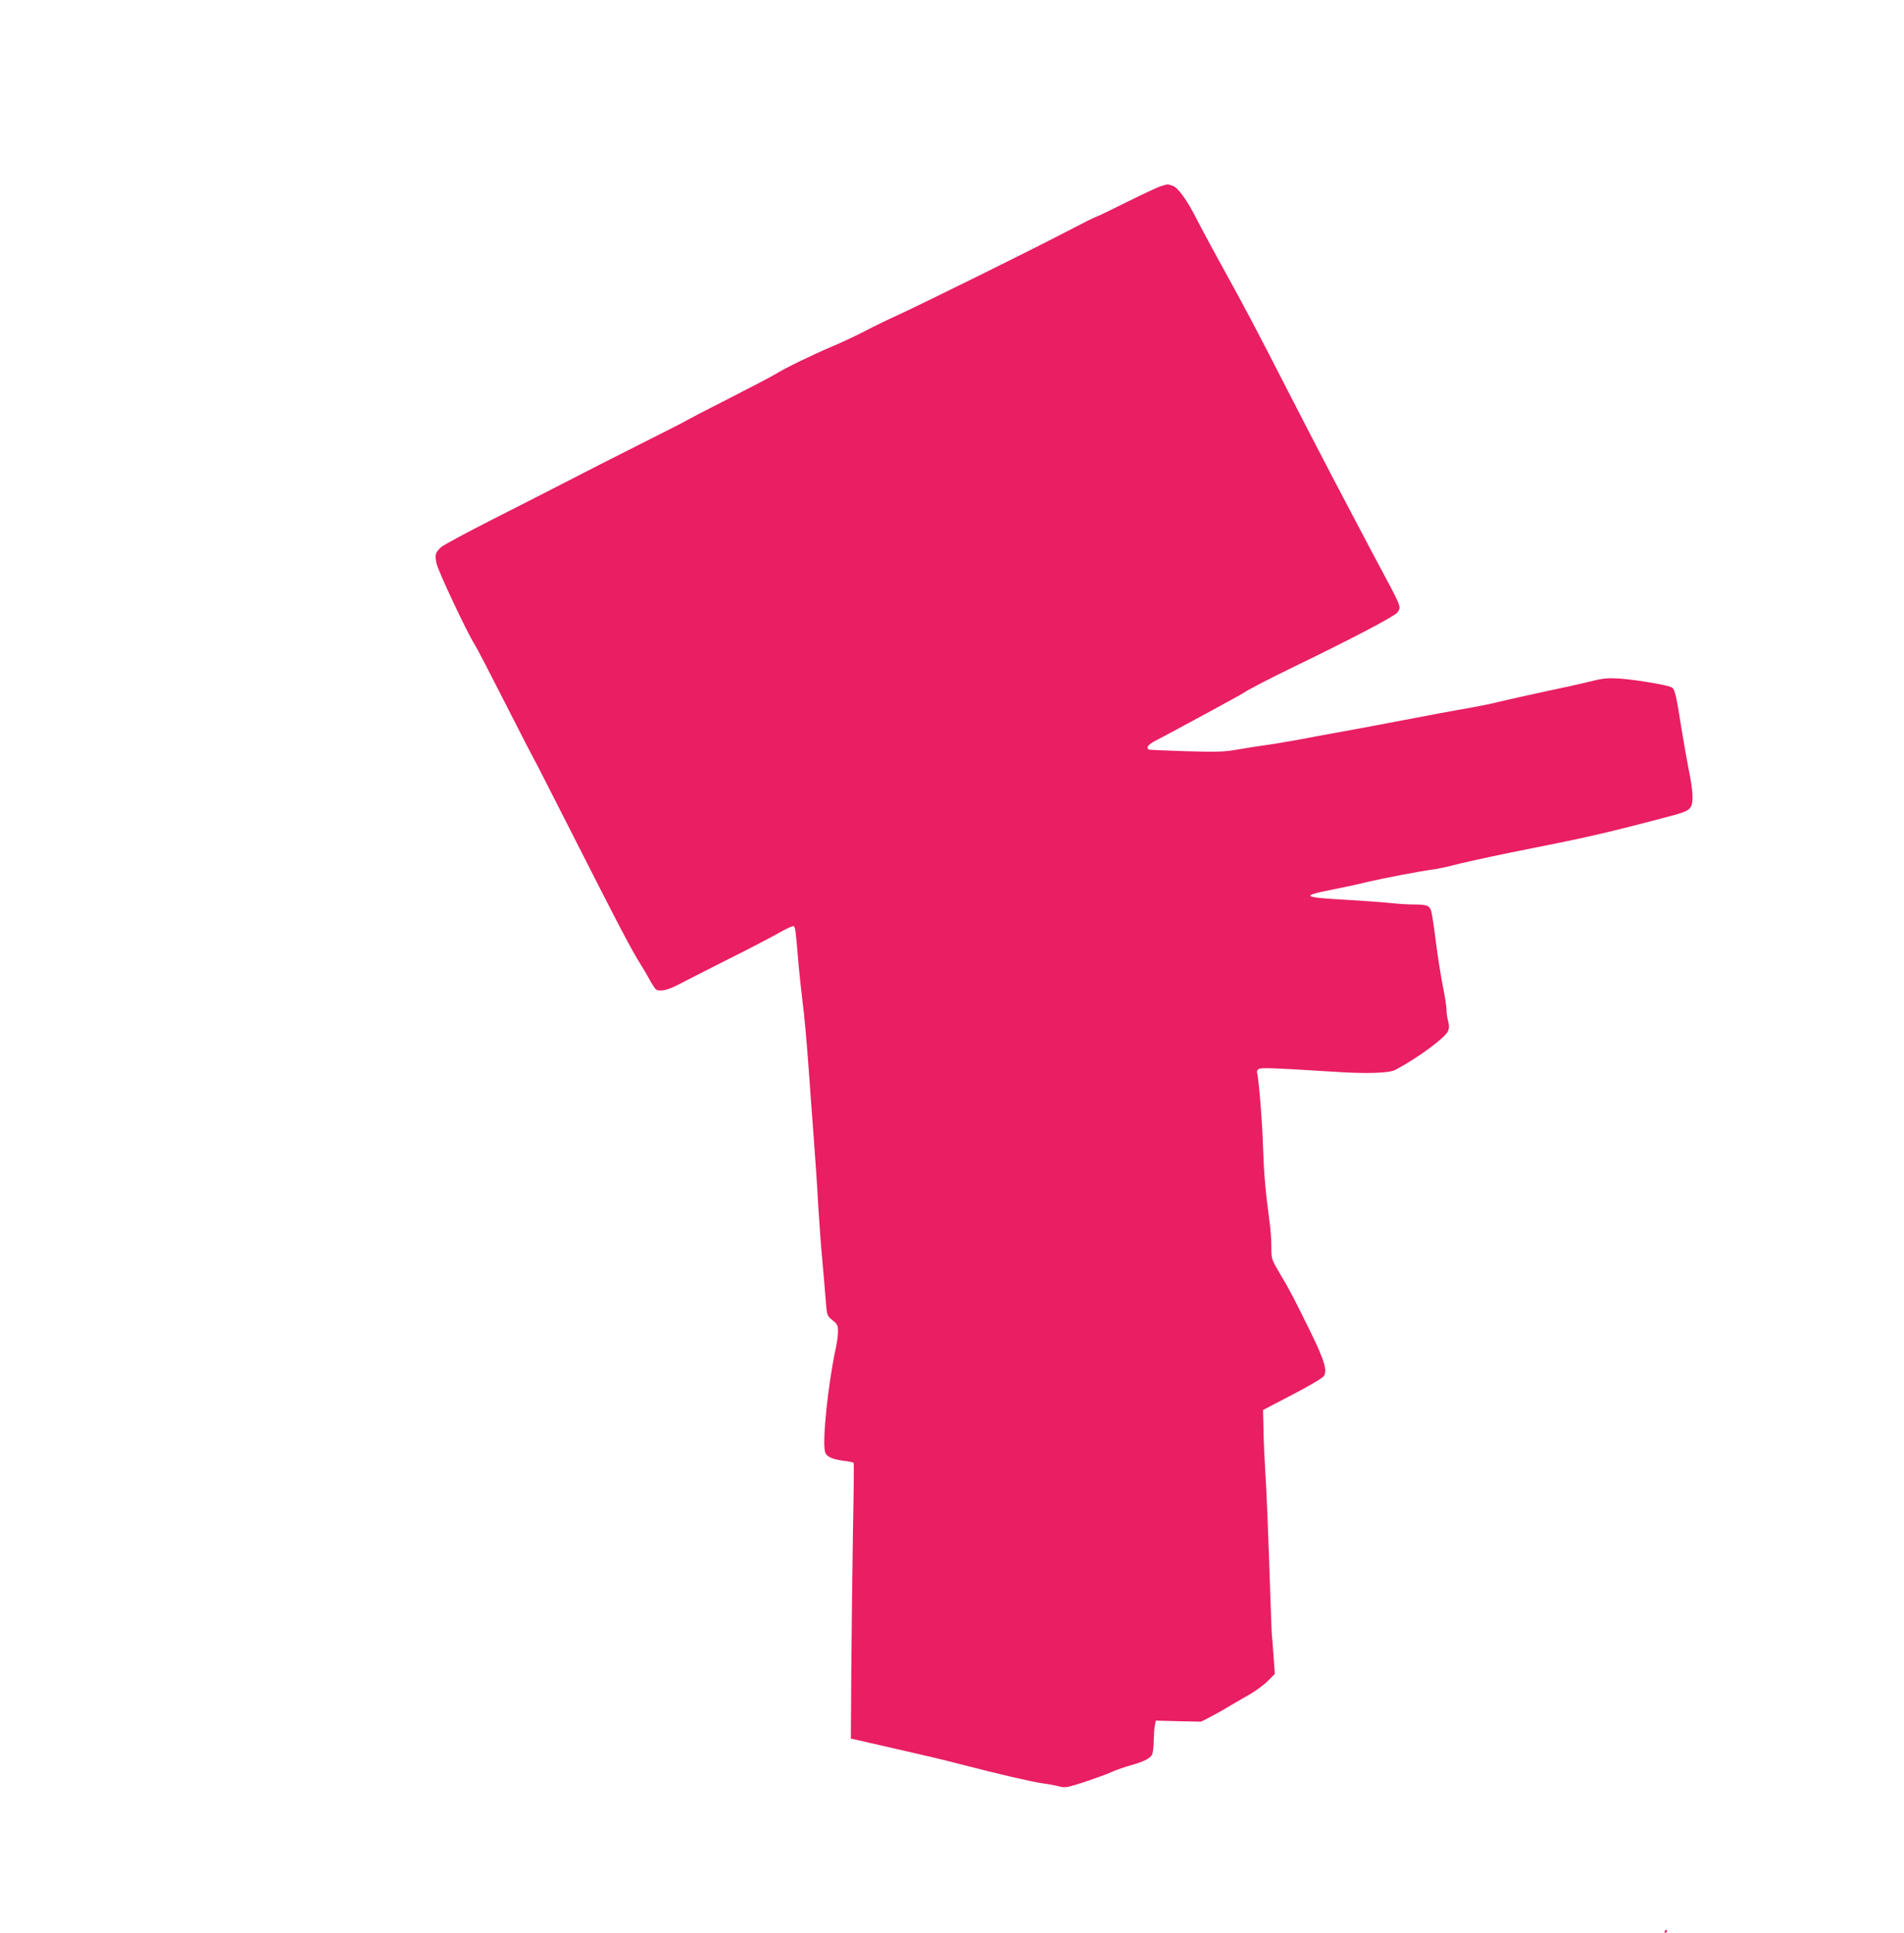
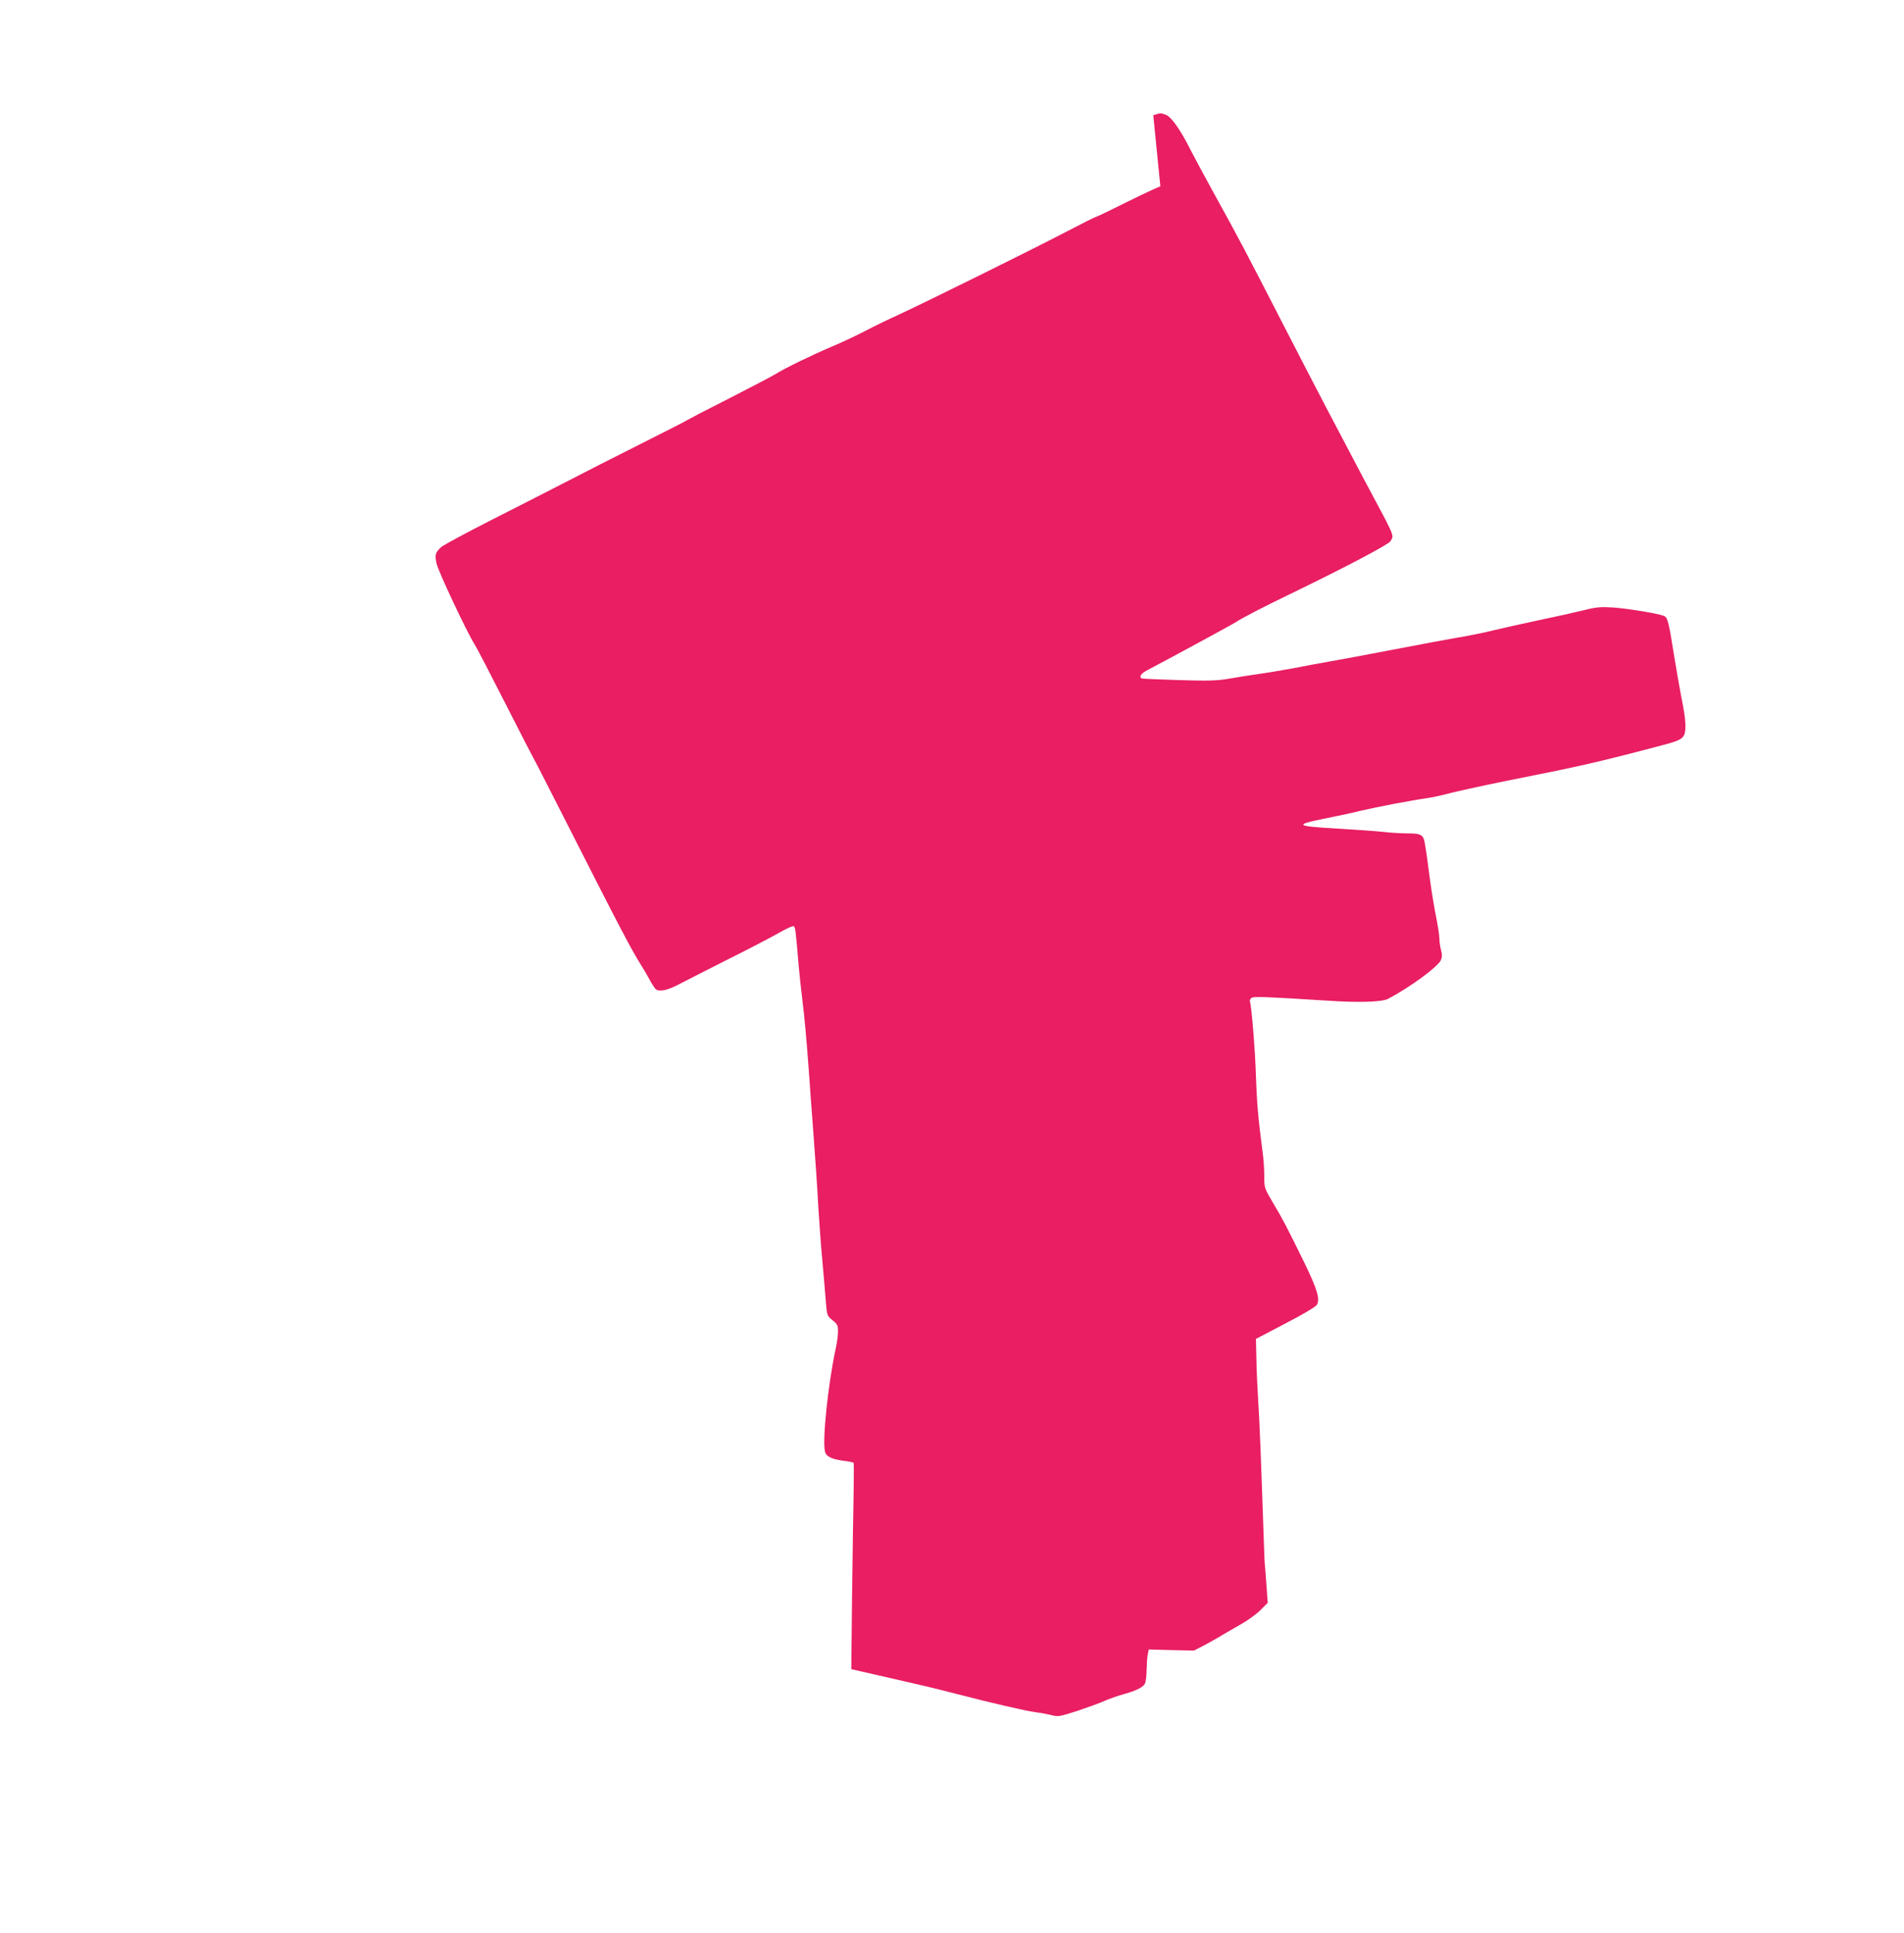
<svg xmlns="http://www.w3.org/2000/svg" version="1.0" width="1261pt" height="1280pt" viewBox="0 0 1261 1280" preserveAspectRatio="xMidYMid meet">
  <g transform="translate(0,1280) scale(0.1,-0.1)" fill="#e91e63" stroke="none">
-     <path d="M7685 11566 c-22 -8 -121 -54 -220 -103 -99 -50 -189 -93 -201 -97 -12 -3 -99 -47 -195 -97 -235 -123 -964 -483 -1119 -554 -69 -31 -167 -79 -218 -106 -52 -27 -146 -72 -210 -99 -131 -55 -326 -149 -385 -187 -21 -13 -158 -85 -305 -160 -147 -74 -271 -139 -277 -143 -5 -5 -145 -76 -310 -159 -165 -83 -388 -196 -495 -252 -107 -55 -332 -170 -500 -255 -167 -85 -315 -165 -328 -177 -39 -36 -43 -51 -31 -108 11 -52 200 -454 252 -536 15 -23 106 -199 203 -390 97 -191 180 -352 184 -358 4 -5 94 -181 200 -390 389 -766 445 -873 521 -995 16 -25 40 -67 55 -95 15 -27 32 -53 38 -57 26 -18 79 -6 158 36 46 24 193 99 328 167 135 67 283 145 329 171 47 27 90 47 97 44 11 -4 14 -25 33 -256 5 -58 16 -159 24 -225 15 -119 27 -247 47 -520 5 -77 14 -201 20 -275 22 -295 31 -422 40 -590 6 -96 17 -251 26 -345 8 -93 19 -215 23 -269 8 -99 8 -99 44 -129 33 -26 37 -34 37 -75 0 -26 -7 -78 -16 -117 -50 -235 -89 -605 -70 -679 8 -33 47 -51 129 -61 31 -4 59 -10 61 -14 2 -3 0 -208 -5 -456 -4 -247 -9 -657 -11 -909 l-3 -460 50 -11 c28 -7 104 -24 170 -39 290 -66 388 -89 510 -121 260 -67 467 -115 538 -125 39 -5 91 -15 113 -21 38 -10 53 -7 165 29 68 23 150 52 182 67 32 14 89 34 126 44 83 23 127 45 141 70 5 11 11 53 11 93 1 40 4 87 8 103 l6 30 150 -4 150 -3 66 34 c37 20 93 51 125 71 33 19 92 54 133 77 41 24 95 64 119 89 l45 45 -8 111 c-4 60 -9 124 -11 140 -2 17 -5 102 -8 190 -17 500 -27 766 -36 895 -5 80 -11 205 -12 278 l-3 134 193 101 c116 60 200 110 210 124 23 37 4 102 -84 283 -113 230 -141 285 -206 393 -58 99 -58 99 -58 180 0 45 -5 116 -11 157 -29 220 -38 323 -44 500 -5 173 -29 465 -40 497 -2 6 2 17 10 23 13 11 92 8 505 -18 205 -14 360 -9 400 12 148 78 331 213 350 257 8 20 9 37 1 65 -6 22 -11 56 -11 77 0 21 -11 91 -24 155 -13 64 -34 196 -46 292 -12 96 -26 189 -31 206 -12 37 -29 44 -119 44 -36 0 -101 4 -145 9 -44 5 -179 15 -300 22 -287 16 -302 25 -104 65 68 13 180 37 249 54 112 26 330 68 450 85 25 4 68 13 95 20 65 18 249 58 400 89 521 103 624 127 1056 241 99 26 125 38 139 65 16 31 12 109 -15 238 -13 67 -35 192 -49 279 -37 233 -44 263 -69 273 -38 16 -239 49 -338 56 -84 5 -110 3 -200 -20 -57 -14 -192 -44 -299 -66 -107 -23 -240 -53 -295 -66 -55 -14 -140 -31 -190 -40 -74 -12 -326 -59 -560 -104 -85 -17 -256 -48 -345 -64 -47 -8 -148 -27 -225 -42 -77 -14 -183 -32 -235 -39 -52 -7 -138 -21 -190 -30 -80 -14 -132 -16 -335 -10 -132 4 -243 9 -247 11 -19 12 -4 33 40 56 137 72 579 311 589 320 19 15 186 102 338 175 362 175 660 331 679 356 18 25 19 31 7 65 -8 20 -41 87 -74 147 -57 106 -128 239 -362 685 -59 113 -192 369 -295 570 -228 444 -272 529 -455 860 -56 102 -121 223 -145 270 -65 130 -127 217 -162 229 -37 13 -32 13 -83 -3z" />
-     <path d="M11025 10 c-3 -5 -1 -10 4 -10 6 0 11 5 11 10 0 6 -2 10 -4 10 -3 0 -8 -4 -11 -10z" />
+     <path d="M7685 11566 c-22 -8 -121 -54 -220 -103 -99 -50 -189 -93 -201 -97 -12 -3 -99 -47 -195 -97 -235 -123 -964 -483 -1119 -554 -69 -31 -167 -79 -218 -106 -52 -27 -146 -72 -210 -99 -131 -55 -326 -149 -385 -187 -21 -13 -158 -85 -305 -160 -147 -74 -271 -139 -277 -143 -5 -5 -145 -76 -310 -159 -165 -83 -388 -196 -495 -252 -107 -55 -332 -170 -500 -255 -167 -85 -315 -165 -328 -177 -39 -36 -43 -51 -31 -108 11 -52 200 -454 252 -536 15 -23 106 -199 203 -390 97 -191 180 -352 184 -358 4 -5 94 -181 200 -390 389 -766 445 -873 521 -995 16 -25 40 -67 55 -95 15 -27 32 -53 38 -57 26 -18 79 -6 158 36 46 24 193 99 328 167 135 67 283 145 329 171 47 27 90 47 97 44 11 -4 14 -25 33 -256 5 -58 16 -159 24 -225 15 -119 27 -247 47 -520 5 -77 14 -201 20 -275 22 -295 31 -422 40 -590 6 -96 17 -251 26 -345 8 -93 19 -215 23 -269 8 -99 8 -99 44 -129 33 -26 37 -34 37 -75 0 -26 -7 -78 -16 -117 -50 -235 -89 -605 -70 -679 8 -33 47 -51 129 -61 31 -4 59 -10 61 -14 2 -3 0 -208 -5 -456 -4 -247 -9 -657 -11 -909 c28 -7 104 -24 170 -39 290 -66 388 -89 510 -121 260 -67 467 -115 538 -125 39 -5 91 -15 113 -21 38 -10 53 -7 165 29 68 23 150 52 182 67 32 14 89 34 126 44 83 23 127 45 141 70 5 11 11 53 11 93 1 40 4 87 8 103 l6 30 150 -4 150 -3 66 34 c37 20 93 51 125 71 33 19 92 54 133 77 41 24 95 64 119 89 l45 45 -8 111 c-4 60 -9 124 -11 140 -2 17 -5 102 -8 190 -17 500 -27 766 -36 895 -5 80 -11 205 -12 278 l-3 134 193 101 c116 60 200 110 210 124 23 37 4 102 -84 283 -113 230 -141 285 -206 393 -58 99 -58 99 -58 180 0 45 -5 116 -11 157 -29 220 -38 323 -44 500 -5 173 -29 465 -40 497 -2 6 2 17 10 23 13 11 92 8 505 -18 205 -14 360 -9 400 12 148 78 331 213 350 257 8 20 9 37 1 65 -6 22 -11 56 -11 77 0 21 -11 91 -24 155 -13 64 -34 196 -46 292 -12 96 -26 189 -31 206 -12 37 -29 44 -119 44 -36 0 -101 4 -145 9 -44 5 -179 15 -300 22 -287 16 -302 25 -104 65 68 13 180 37 249 54 112 26 330 68 450 85 25 4 68 13 95 20 65 18 249 58 400 89 521 103 624 127 1056 241 99 26 125 38 139 65 16 31 12 109 -15 238 -13 67 -35 192 -49 279 -37 233 -44 263 -69 273 -38 16 -239 49 -338 56 -84 5 -110 3 -200 -20 -57 -14 -192 -44 -299 -66 -107 -23 -240 -53 -295 -66 -55 -14 -140 -31 -190 -40 -74 -12 -326 -59 -560 -104 -85 -17 -256 -48 -345 -64 -47 -8 -148 -27 -225 -42 -77 -14 -183 -32 -235 -39 -52 -7 -138 -21 -190 -30 -80 -14 -132 -16 -335 -10 -132 4 -243 9 -247 11 -19 12 -4 33 40 56 137 72 579 311 589 320 19 15 186 102 338 175 362 175 660 331 679 356 18 25 19 31 7 65 -8 20 -41 87 -74 147 -57 106 -128 239 -362 685 -59 113 -192 369 -295 570 -228 444 -272 529 -455 860 -56 102 -121 223 -145 270 -65 130 -127 217 -162 229 -37 13 -32 13 -83 -3z" />
  </g>
</svg>